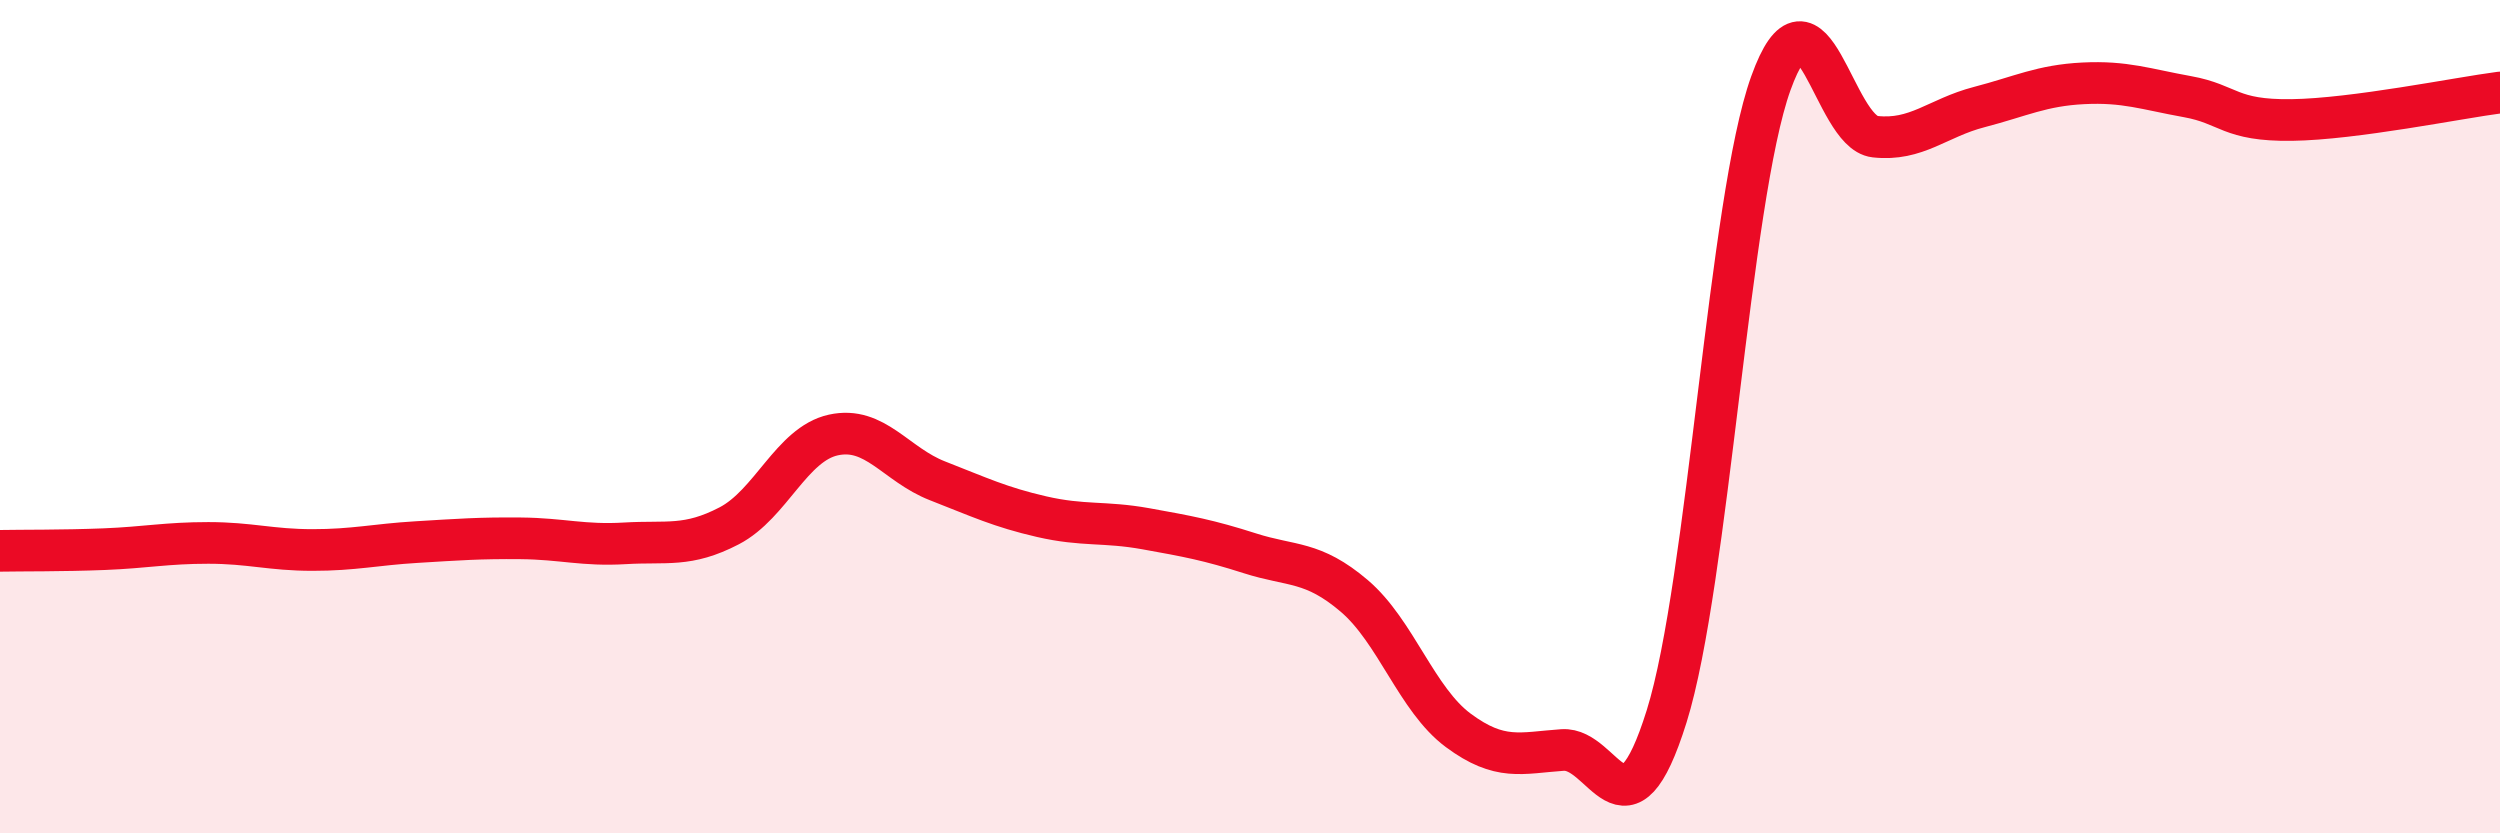
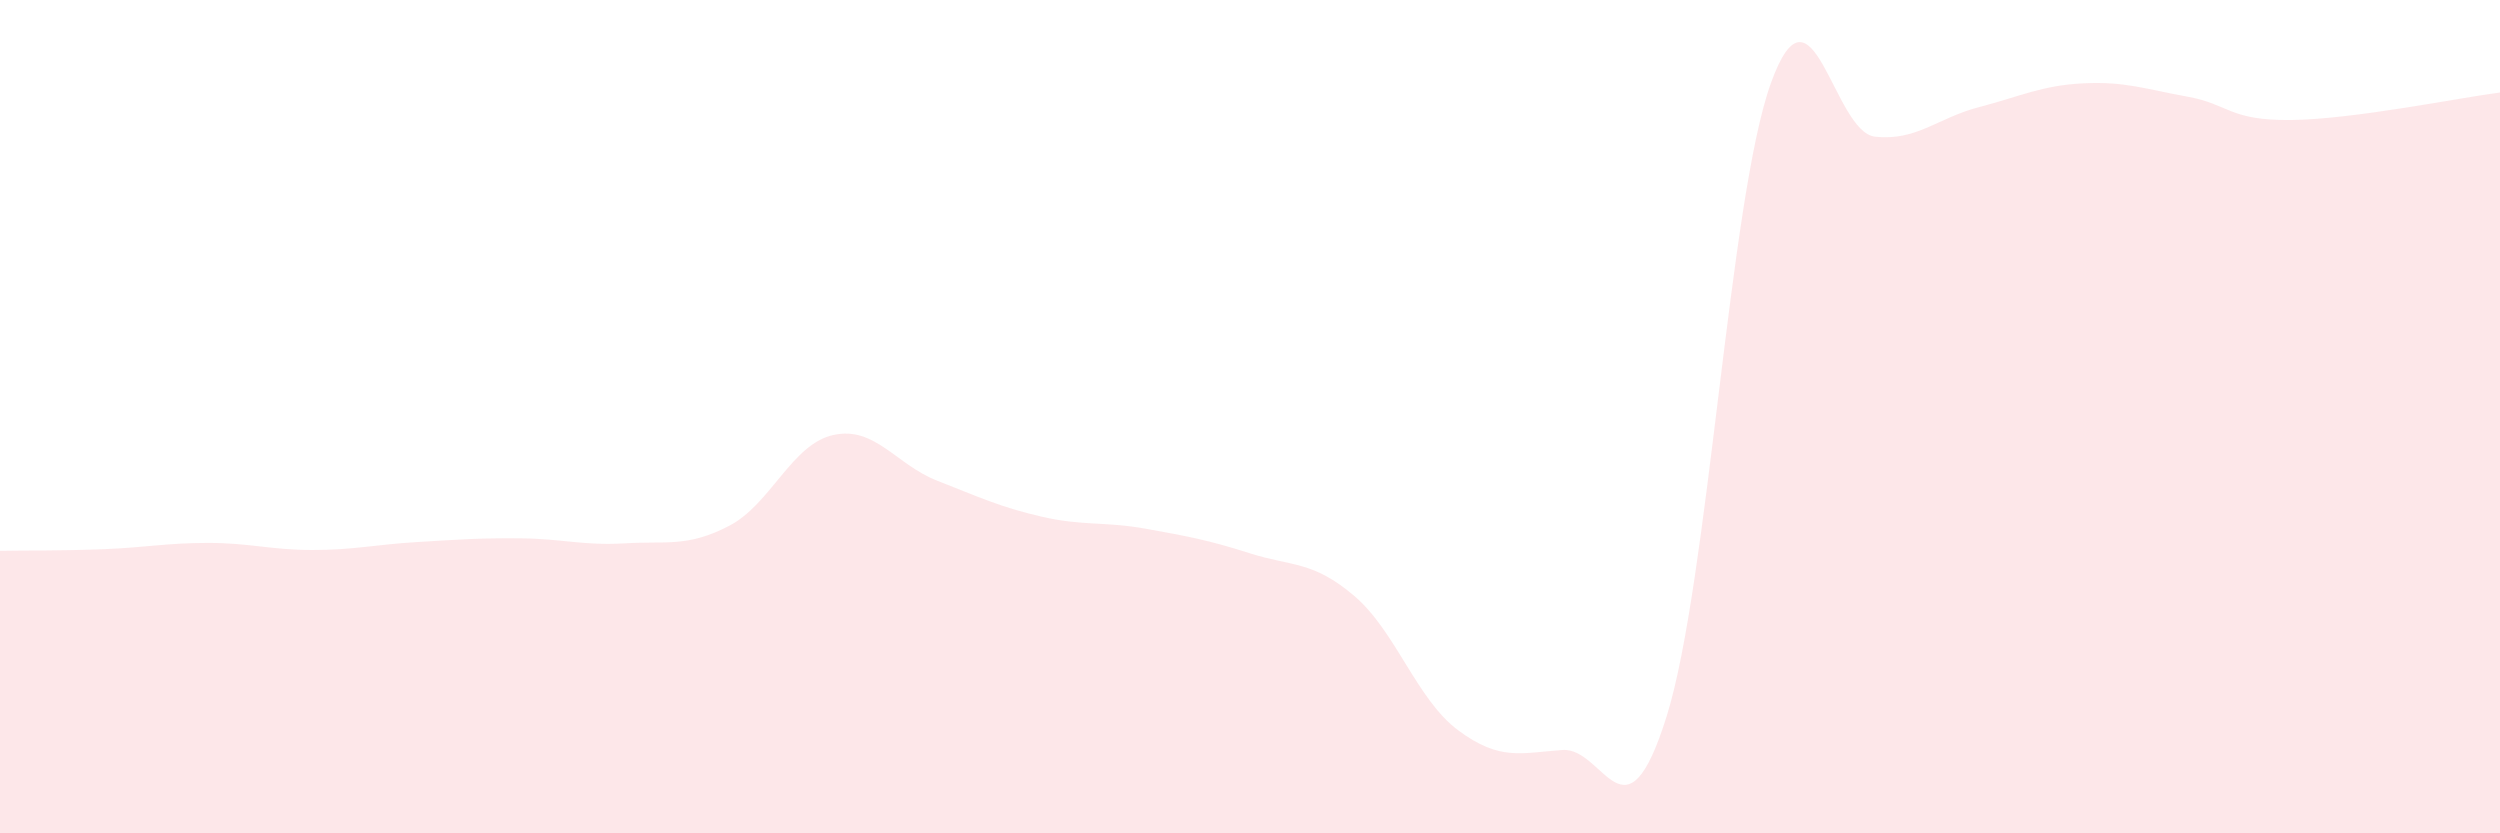
<svg xmlns="http://www.w3.org/2000/svg" width="60" height="20" viewBox="0 0 60 20">
  <path d="M 0,13.22 C 0.5,13.21 1.5,13.22 2.5,13.18 C 3.5,13.14 4,13.03 5,13.03 C 6,13.03 6.5,13.2 7.5,13.2 C 8.5,13.2 9,13.07 10,13.01 C 11,12.95 11.5,12.91 12.5,12.92 C 13.5,12.93 14,13.1 15,13.04 C 16,12.98 16.5,13.14 17.5,12.62 C 18.5,12.1 19,10.66 20,10.44 C 21,10.22 21.5,11.15 22.5,11.54 C 23.5,11.93 24,12.17 25,12.4 C 26,12.63 26.5,12.51 27.5,12.69 C 28.5,12.87 29,12.96 30,13.28 C 31,13.6 31.5,13.45 32.5,14.3 C 33.5,15.15 34,16.79 35,17.53 C 36,18.27 36.5,18.07 37.5,18 C 38.5,17.93 39,20.39 40,17.19 C 41,13.99 41.5,4.78 42.5,2 C 43.5,-0.78 44,3.17 45,3.28 C 46,3.39 46.5,2.83 47.5,2.57 C 48.5,2.31 49,2.05 50,2 C 51,1.95 51.5,2.14 52.5,2.32 C 53.5,2.5 53.5,2.9 55,2.88 C 56.5,2.86 59,2.35 60,2.22L60 20L0 20Z" fill="#EB0A25" opacity="0.1" stroke-linecap="round" stroke-linejoin="round" />
-   <path d="M 0,13.22 C 0.5,13.21 1.5,13.22 2.5,13.18 C 3.5,13.14 4,13.03 5,13.03 C 6,13.03 6.5,13.2 7.5,13.2 C 8.5,13.2 9,13.07 10,13.01 C 11,12.95 11.5,12.91 12.5,12.92 C 13.5,12.93 14,13.1 15,13.04 C 16,12.98 16.5,13.14 17.5,12.62 C 18.5,12.1 19,10.66 20,10.44 C 21,10.22 21.5,11.15 22.5,11.54 C 23.5,11.93 24,12.17 25,12.4 C 26,12.63 26.5,12.51 27.5,12.69 C 28.5,12.87 29,12.96 30,13.28 C 31,13.6 31.5,13.45 32.5,14.3 C 33.5,15.15 34,16.79 35,17.53 C 36,18.27 36.5,18.07 37.5,18 C 38.5,17.93 39,20.39 40,17.19 C 41,13.99 41.5,4.78 42.5,2 C 43.5,-0.78 44,3.17 45,3.28 C 46,3.39 46.5,2.83 47.5,2.57 C 48.5,2.31 49,2.05 50,2 C 51,1.95 51.5,2.14 52.5,2.32 C 53.5,2.5 53.5,2.9 55,2.88 C 56.5,2.86 59,2.35 60,2.22" stroke="#EB0A25" stroke-width="1" fill="none" stroke-linecap="round" stroke-linejoin="round" />
</svg>